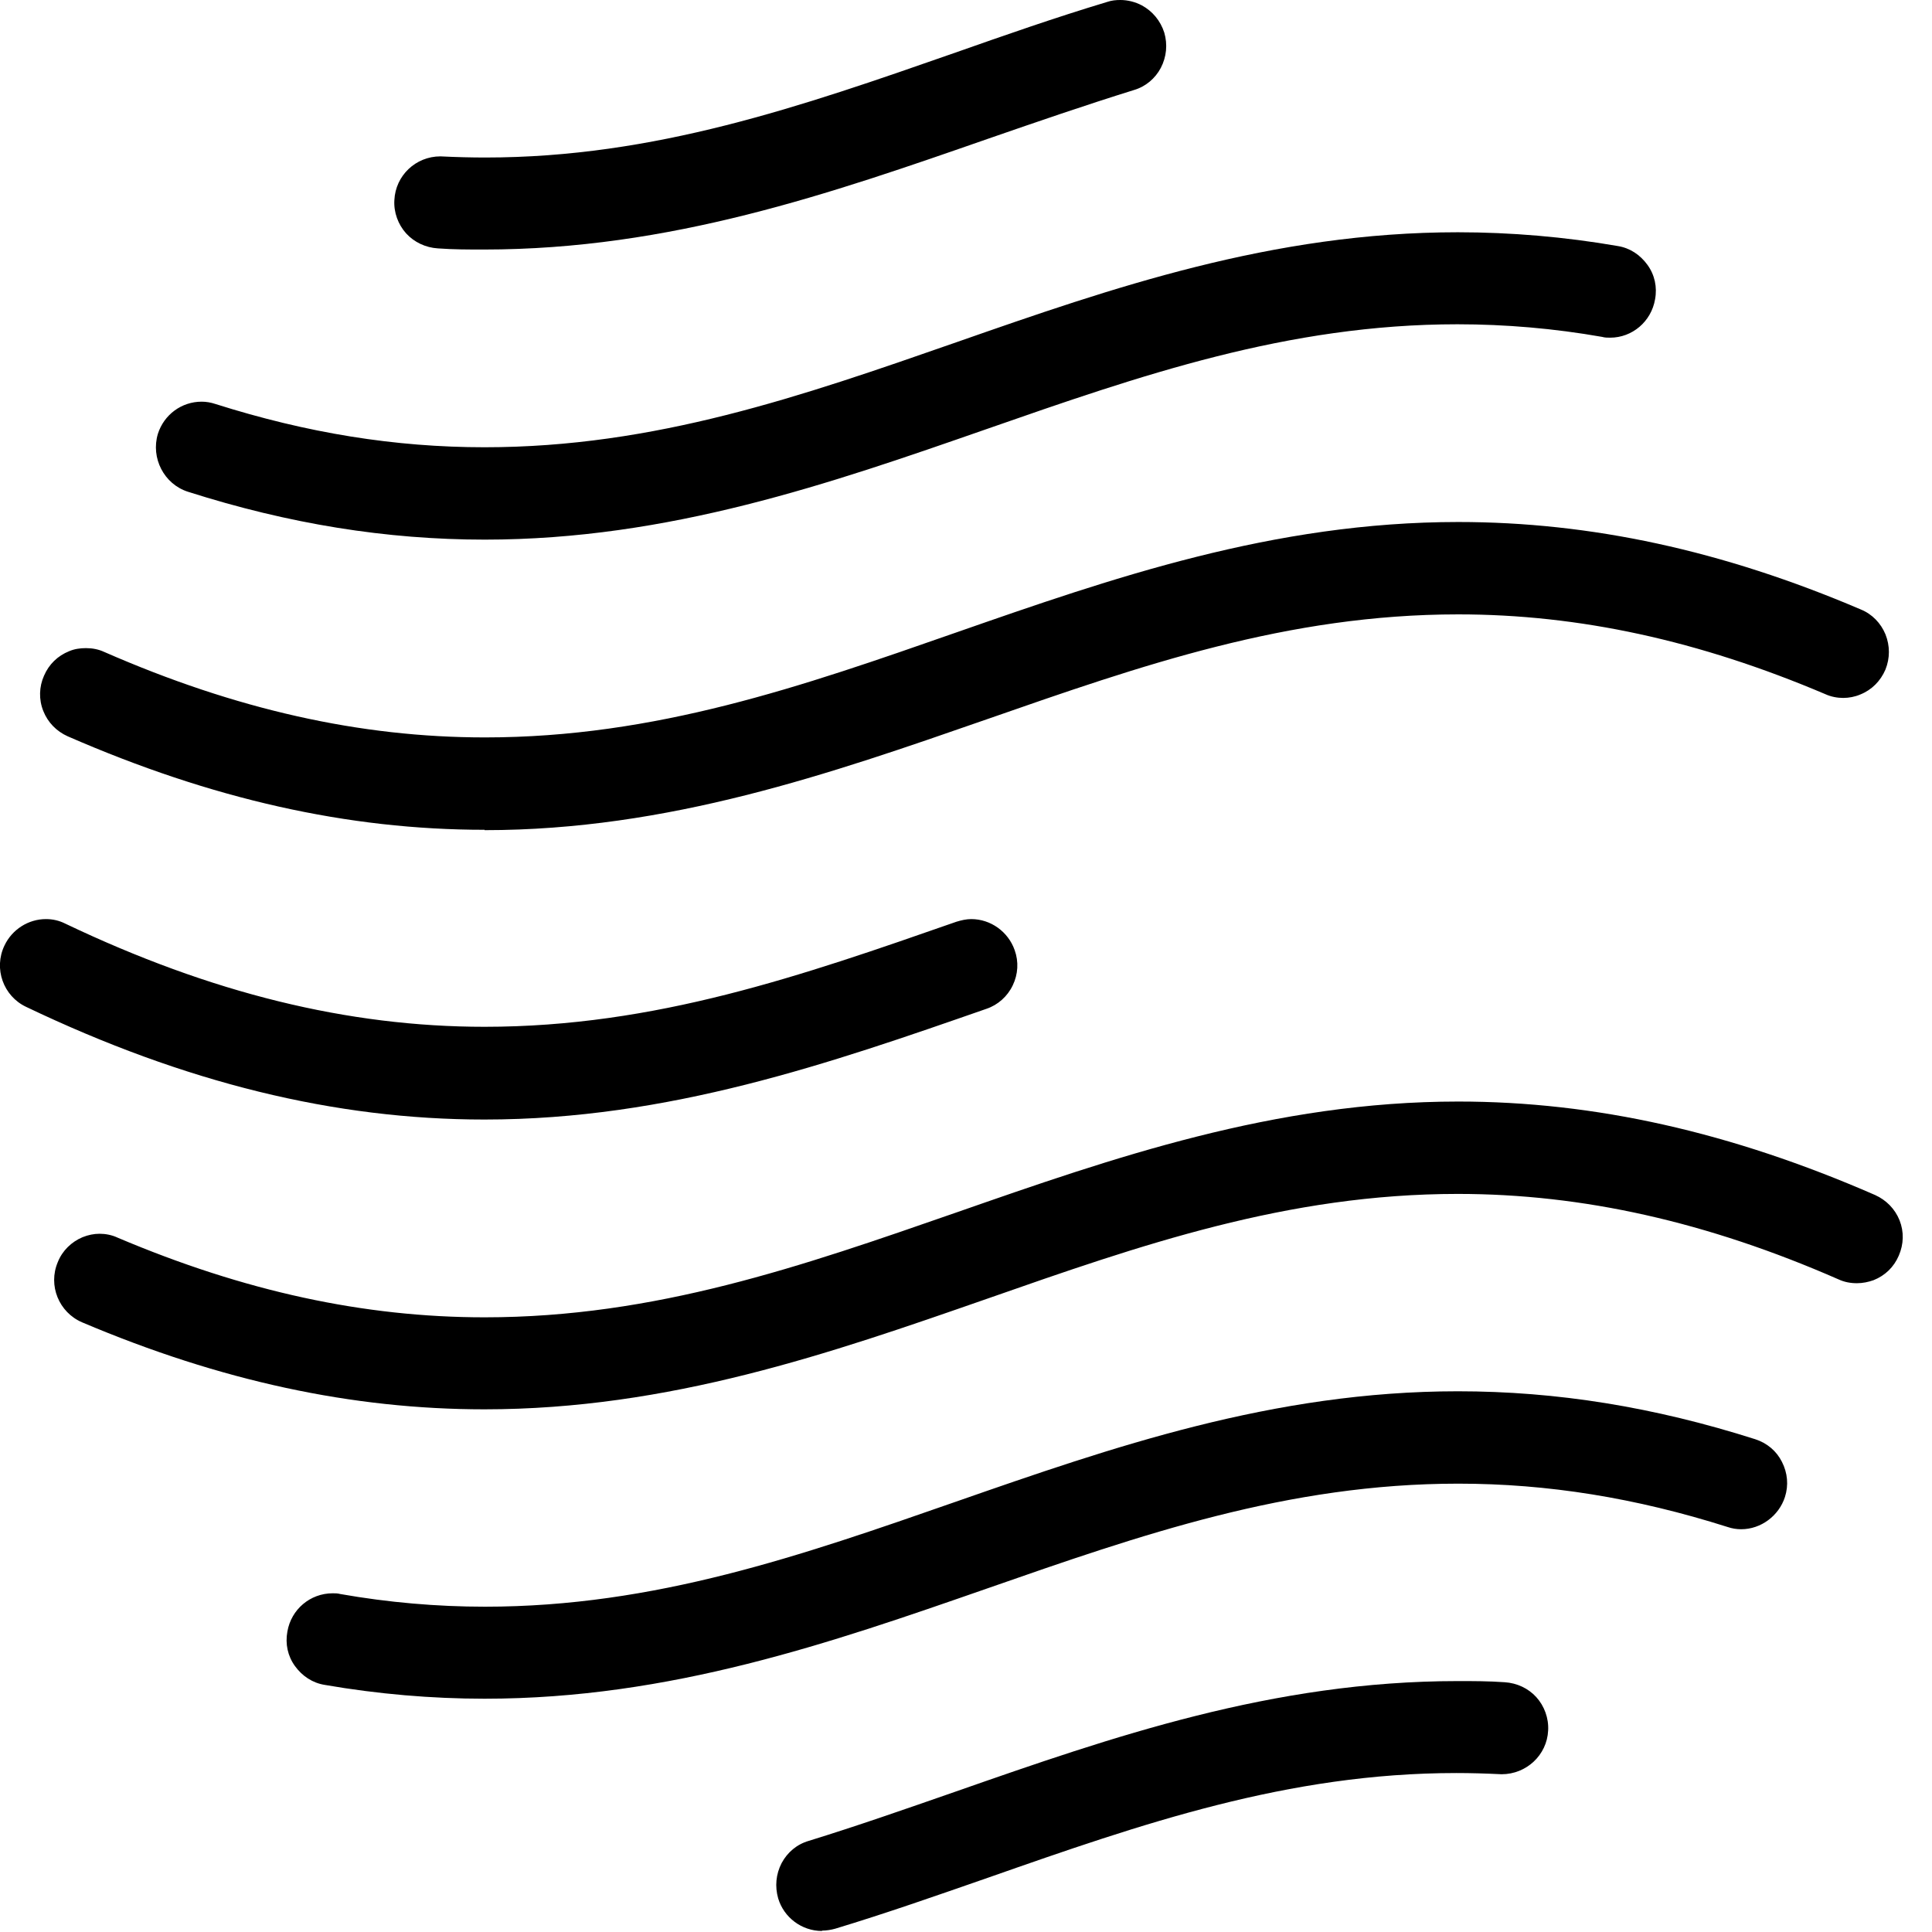
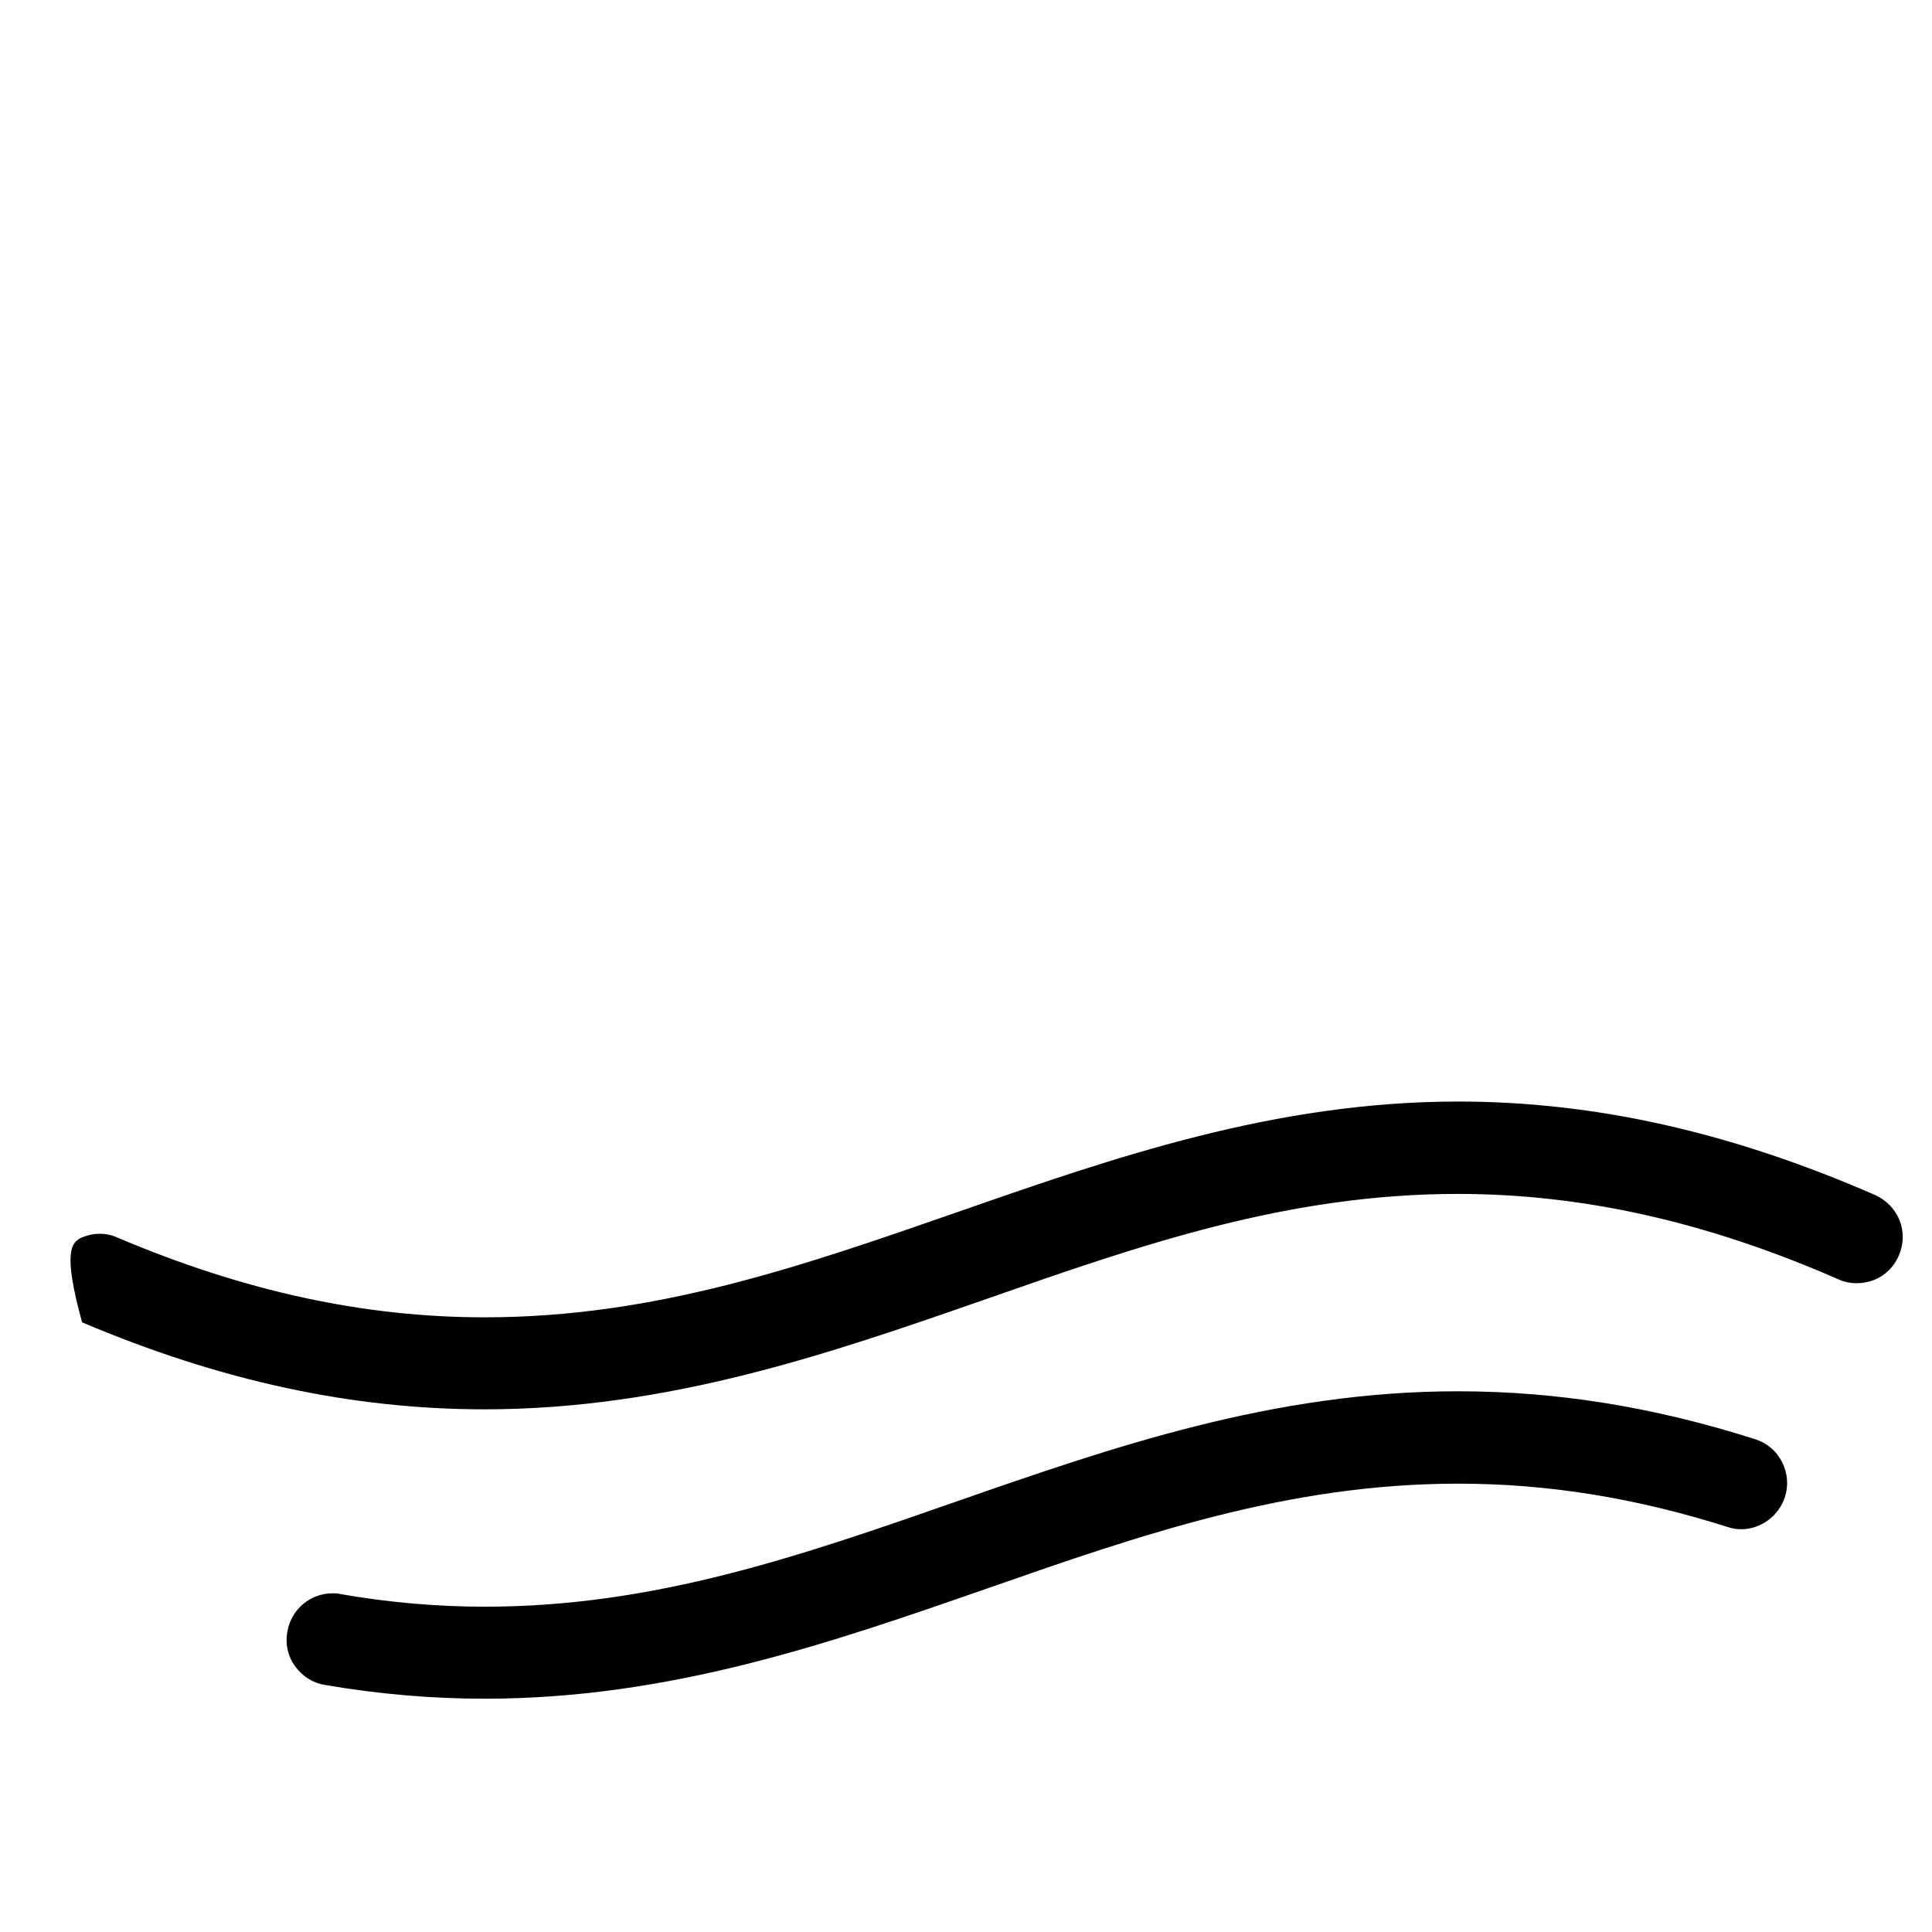
<svg xmlns="http://www.w3.org/2000/svg" width="32" height="32" viewBox="0 0 32 32" fill="none">
-   <path d="M8.014 4.133C7.761 4.133 7.509 4.133 7.251 4.114C7.049 4.101 6.86 4.012 6.727 3.866C6.595 3.72 6.519 3.517 6.532 3.314C6.551 2.908 6.885 2.59 7.295 2.59C7.566 2.603 7.806 2.609 8.039 2.609C10.839 2.609 13.267 1.765 15.828 0.87C16.641 0.584 17.474 0.292 18.338 0.032C18.414 0.006 18.483 0 18.559 0C18.678 0 18.805 0.032 18.912 0.089C19.088 0.184 19.221 0.343 19.284 0.54C19.341 0.736 19.322 0.94 19.227 1.124C19.133 1.301 18.975 1.435 18.779 1.492C17.985 1.739 17.171 2.019 16.383 2.292C13.759 3.206 11.098 4.133 8.014 4.133Z" fill="black" />
-   <path d="M13.615 31.983C13.28 31.983 12.984 31.761 12.889 31.443C12.833 31.247 12.851 31.043 12.946 30.859C13.041 30.681 13.198 30.548 13.394 30.491C14.195 30.244 14.996 29.964 15.835 29.672C18.414 28.771 21.076 27.844 24.147 27.844C24.399 27.844 24.658 27.844 24.923 27.863C25.125 27.876 25.314 27.964 25.446 28.11C25.579 28.256 25.654 28.46 25.642 28.663C25.623 29.069 25.282 29.387 24.872 29.387C24.601 29.374 24.361 29.367 24.122 29.367C21.334 29.367 18.919 30.205 16.364 31.101C15.507 31.399 14.674 31.691 13.835 31.945C13.766 31.964 13.69 31.977 13.615 31.977V31.983Z" fill="black" />
  <path d="M8.027 28.136C7.15 28.136 6.254 28.059 5.378 27.907C5.176 27.875 5.006 27.761 4.886 27.596C4.766 27.431 4.722 27.228 4.76 27.024C4.823 26.656 5.138 26.39 5.51 26.39C5.554 26.39 5.592 26.39 5.636 26.402C6.431 26.542 7.238 26.612 8.033 26.612C10.846 26.612 13.268 25.767 15.835 24.872C18.42 23.971 21.088 23.044 24.147 23.044C25.787 23.044 27.395 23.304 29.072 23.838C29.268 23.901 29.425 24.034 29.514 24.212C29.608 24.396 29.627 24.599 29.564 24.796C29.463 25.107 29.167 25.329 28.839 25.329C28.763 25.329 28.688 25.317 28.612 25.291C27.092 24.809 25.635 24.574 24.153 24.574C21.334 24.574 18.906 25.418 16.339 26.314C13.766 27.209 11.104 28.136 8.027 28.136Z" fill="black" />
-   <path d="M8.027 23.343C5.832 23.343 3.65 22.873 1.36 21.902C0.976 21.737 0.793 21.292 0.957 20.905C1.032 20.715 1.184 20.569 1.367 20.492C1.461 20.454 1.556 20.435 1.65 20.435C1.745 20.435 1.852 20.454 1.947 20.499C4.041 21.387 6.027 21.819 8.027 21.819C10.852 21.819 13.274 20.975 15.847 20.08C18.433 19.178 21.107 18.245 24.153 18.245C26.417 18.245 28.675 18.753 31.059 19.794C31.242 19.877 31.387 20.023 31.463 20.213C31.538 20.404 31.532 20.607 31.45 20.797C31.368 20.988 31.223 21.127 31.034 21.203C30.945 21.235 30.851 21.254 30.756 21.254C30.649 21.254 30.548 21.235 30.453 21.191C28.278 20.238 26.215 19.775 24.147 19.775C21.321 19.775 18.899 20.619 16.339 21.515C13.753 22.416 11.085 23.343 8.02 23.343H8.027Z" fill="black" />
-   <path d="M8.021 18.543C5.548 18.543 3.063 17.934 0.433 16.677C0.055 16.499 -0.109 16.042 0.074 15.661C0.2 15.394 0.471 15.223 0.761 15.223C0.875 15.223 0.982 15.248 1.083 15.299C3.492 16.448 5.763 17.007 8.027 17.007C10.852 17.007 13.274 16.163 15.841 15.267C15.923 15.242 16.005 15.223 16.087 15.223C16.409 15.223 16.699 15.432 16.806 15.737C16.875 15.928 16.863 16.137 16.774 16.321C16.686 16.505 16.528 16.645 16.339 16.709C13.753 17.61 11.073 18.543 8.027 18.543H8.021Z" fill="black" />
-   <path d="M8.026 13.744C5.762 13.744 3.504 13.236 1.12 12.195C0.937 12.113 0.792 11.966 0.717 11.776C0.641 11.586 0.647 11.376 0.729 11.192C0.811 11.002 0.956 10.862 1.145 10.786C1.234 10.748 1.328 10.735 1.423 10.735C1.53 10.735 1.631 10.754 1.726 10.798C3.902 11.751 5.964 12.214 8.032 12.214C10.858 12.214 13.28 11.37 15.84 10.475C18.426 9.573 21.094 8.646 24.153 8.646C26.347 8.646 28.529 9.116 30.819 10.094C31.008 10.17 31.153 10.322 31.229 10.506C31.305 10.697 31.305 10.9 31.229 11.09C31.147 11.281 31.002 11.427 30.812 11.503C30.724 11.541 30.623 11.56 30.529 11.56C30.434 11.56 30.327 11.541 30.232 11.497C28.139 10.608 26.152 10.176 24.153 10.176C21.327 10.176 18.905 11.021 16.338 11.916C13.746 12.817 11.072 13.75 8.026 13.75V13.744Z" fill="black" />
-   <path d="M8.033 8.938C6.399 8.938 4.785 8.678 3.113 8.145C2.716 8.018 2.495 7.586 2.615 7.186C2.716 6.869 3.006 6.653 3.34 6.653C3.416 6.653 3.492 6.666 3.567 6.691C5.087 7.173 6.544 7.408 8.026 7.408C10.845 7.408 13.274 6.564 15.84 5.669C18.42 4.767 21.075 3.847 24.146 3.847C25.023 3.847 25.919 3.923 26.795 4.075C26.997 4.107 27.167 4.221 27.287 4.387C27.407 4.552 27.451 4.755 27.413 4.958C27.35 5.326 27.035 5.593 26.669 5.593C26.625 5.593 26.581 5.593 26.537 5.58C25.742 5.44 24.935 5.371 24.14 5.371C21.327 5.371 18.899 6.215 16.332 7.11C13.746 8.011 11.079 8.938 8.026 8.938H8.033Z" fill="black" />
+   <path d="M8.027 23.343C5.832 23.343 3.65 22.873 1.36 21.902C1.032 20.715 1.184 20.569 1.367 20.492C1.461 20.454 1.556 20.435 1.65 20.435C1.745 20.435 1.852 20.454 1.947 20.499C4.041 21.387 6.027 21.819 8.027 21.819C10.852 21.819 13.274 20.975 15.847 20.08C18.433 19.178 21.107 18.245 24.153 18.245C26.417 18.245 28.675 18.753 31.059 19.794C31.242 19.877 31.387 20.023 31.463 20.213C31.538 20.404 31.532 20.607 31.45 20.797C31.368 20.988 31.223 21.127 31.034 21.203C30.945 21.235 30.851 21.254 30.756 21.254C30.649 21.254 30.548 21.235 30.453 21.191C28.278 20.238 26.215 19.775 24.147 19.775C21.321 19.775 18.899 20.619 16.339 21.515C13.753 22.416 11.085 23.343 8.02 23.343H8.027Z" fill="black" />
</svg>